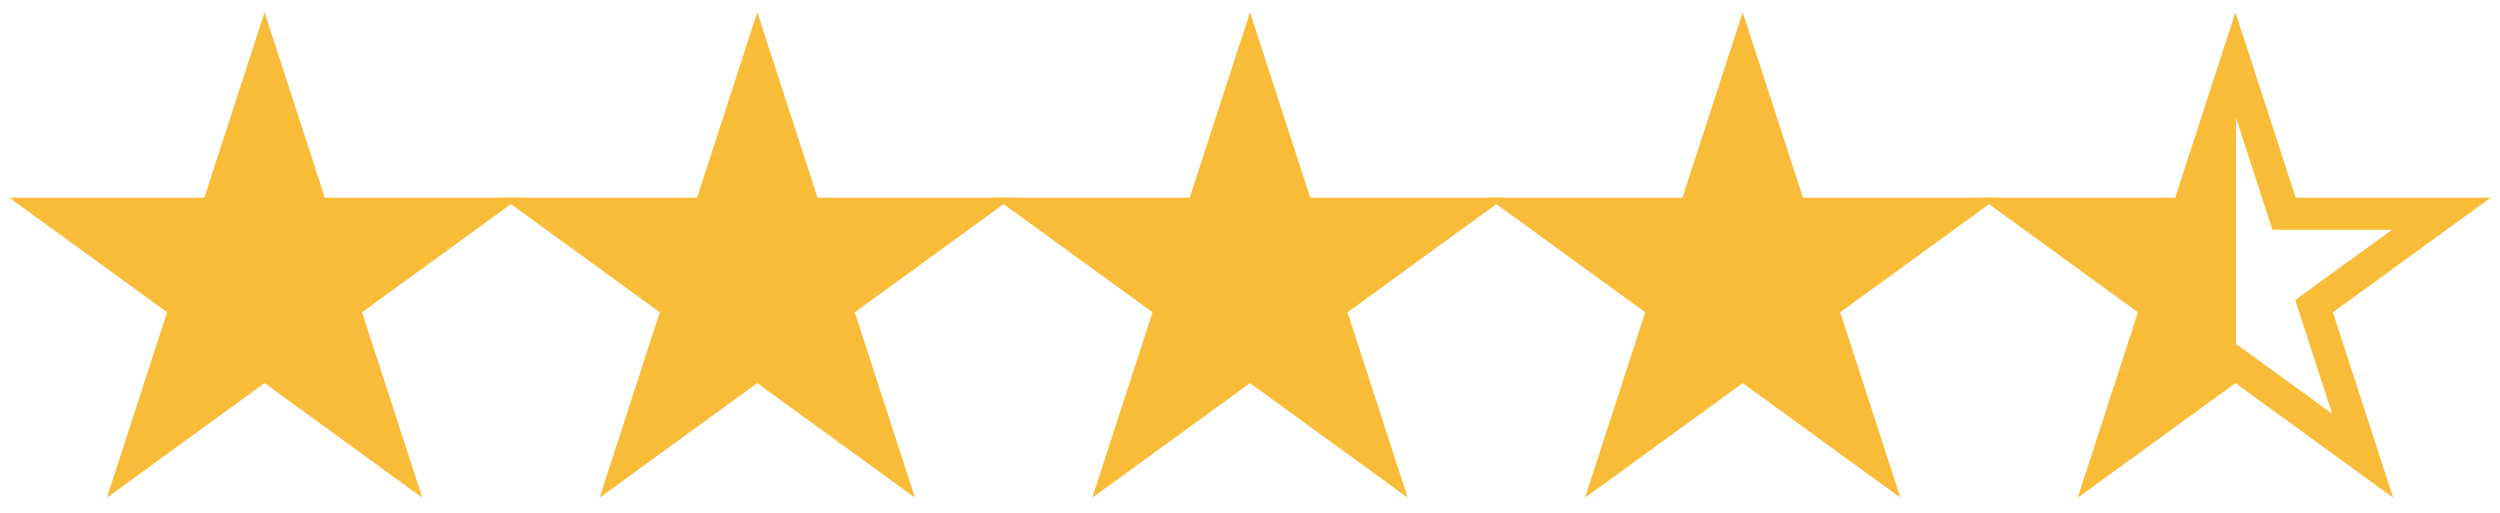
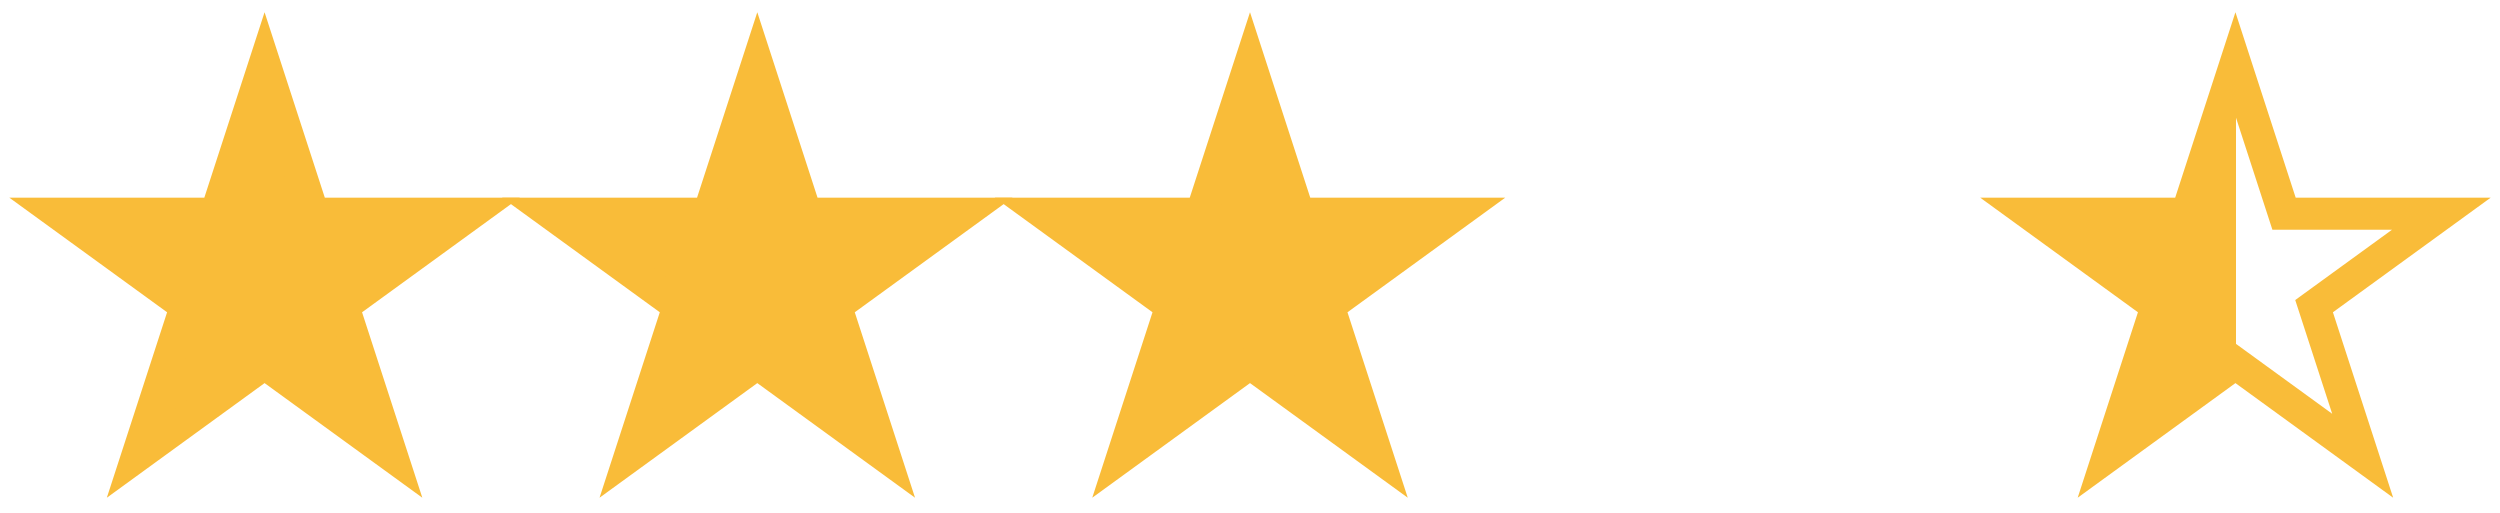
<svg xmlns="http://www.w3.org/2000/svg" width="156" height="32" viewBox="0 0 156 32" fill="none">
  <path d="M16.509 4L19.542 13.335H29.357L21.417 19.104L24.45 28.439L16.509 22.669L8.569 28.439L11.602 19.104L3.661 13.335H13.476L16.509 4Z" fill="#F9BC39" stroke="#F9BC39" stroke-width="2" />
  <path d="M47.255 4L50.288 13.335H60.103L52.162 19.104L55.195 28.439L47.255 22.669L39.314 28.439L42.347 19.104L34.407 13.335H44.222L47.255 4Z" fill="#F9BC39" stroke="#F9BC39" stroke-width="2" />
  <path d="M78 4L81.033 13.335H90.848L82.907 19.104L85.941 28.439L78 22.669L70.059 28.439L73.092 19.104L65.152 13.335H74.967L78 4Z" fill="#F9BC39" stroke="#F9BC39" stroke-width="2" />
-   <path d="M108.745 4L111.778 13.335H121.594L113.653 19.104L116.686 28.439L108.745 22.669L100.805 28.439L103.838 19.104L95.897 13.335H105.712L108.745 4Z" fill="#F9BC39" stroke="#F9BC39" stroke-width="2" />
  <path d="M139.491 4L142.524 13.335H152.339L144.398 19.104L147.431 28.439L139.491 22.669L131.55 28.439L134.583 19.104L126.643 13.335H136.458L139.491 4Z" fill="url(#paint0_linear_1413_2)" stroke="#F9BC39" stroke-width="2" />
  <defs>
    <linearGradient id="paint0_linear_1413_2" x1="126.75" y1="13.375" x2="152.25" y2="13.375" gradientUnits="userSpaceOnUse">
      <stop stop-color="#F9BC39" />
      <stop offset="0.501" stop-color="#F9BC39" />
      <stop offset="0.502" stop-color="#F9BC39" stop-opacity="0" />
      <stop offset="1" stop-color="#F9BC39" stop-opacity="0" />
    </linearGradient>
  </defs>
</svg>